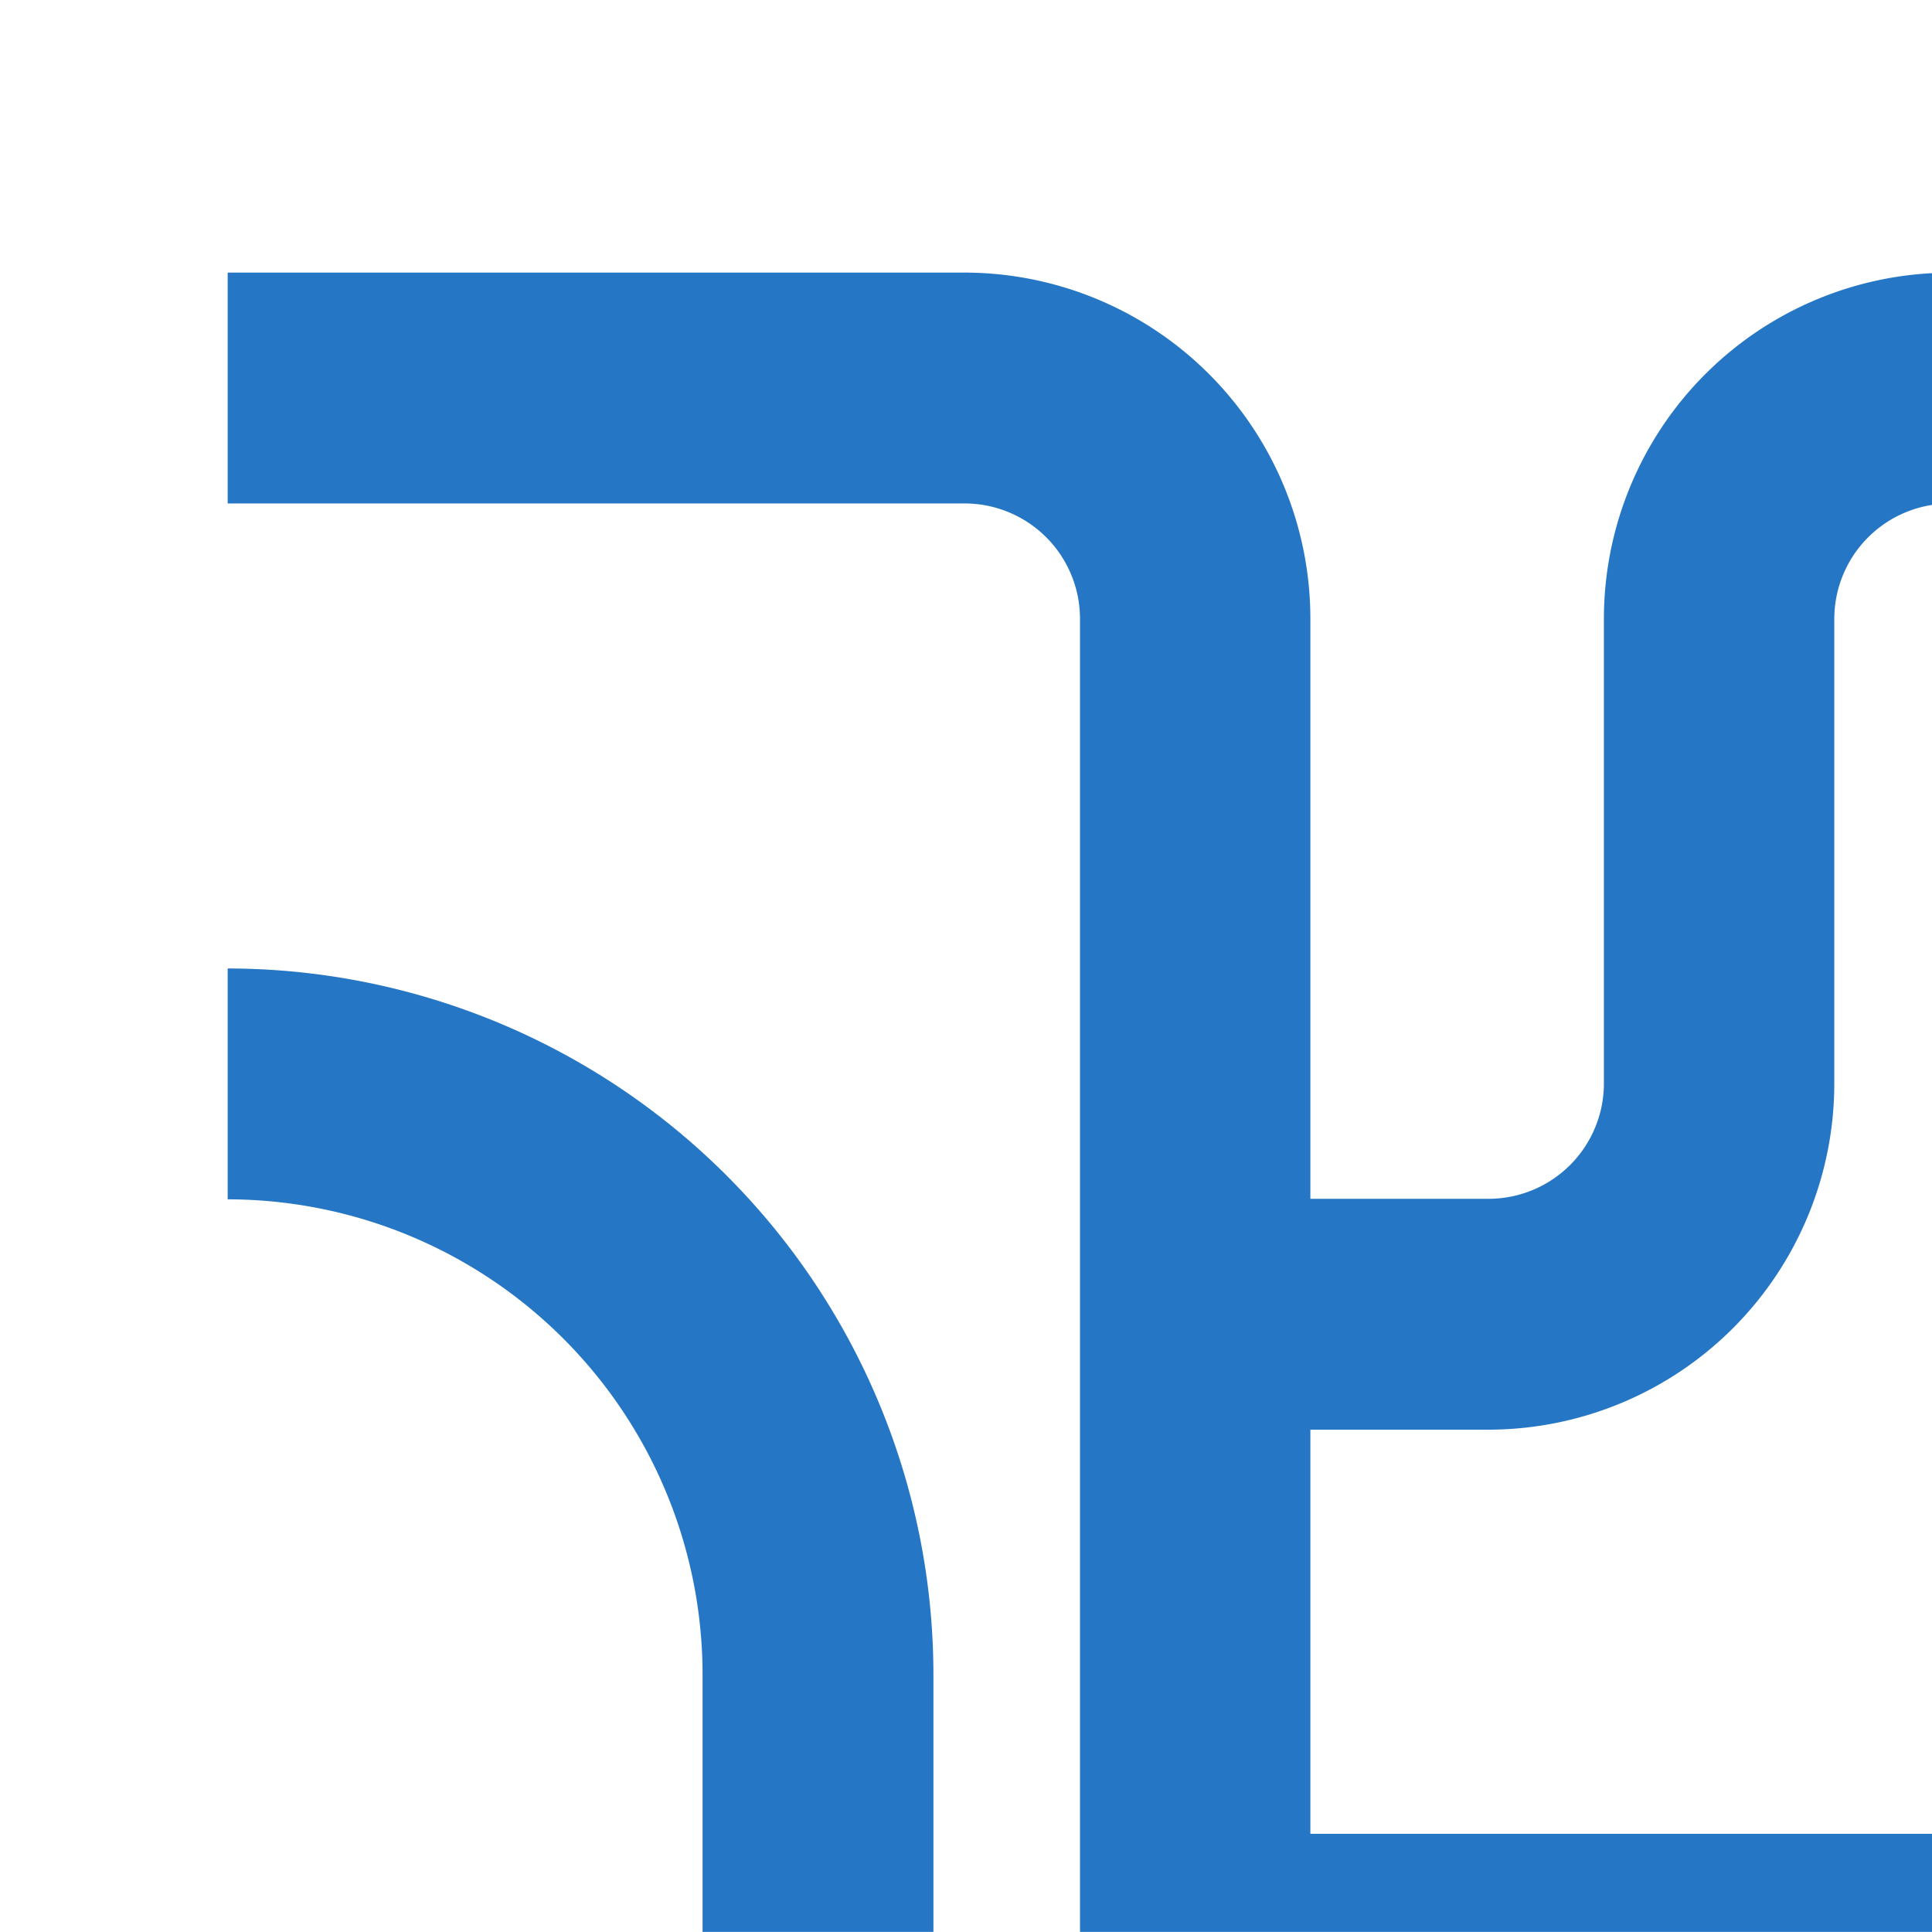
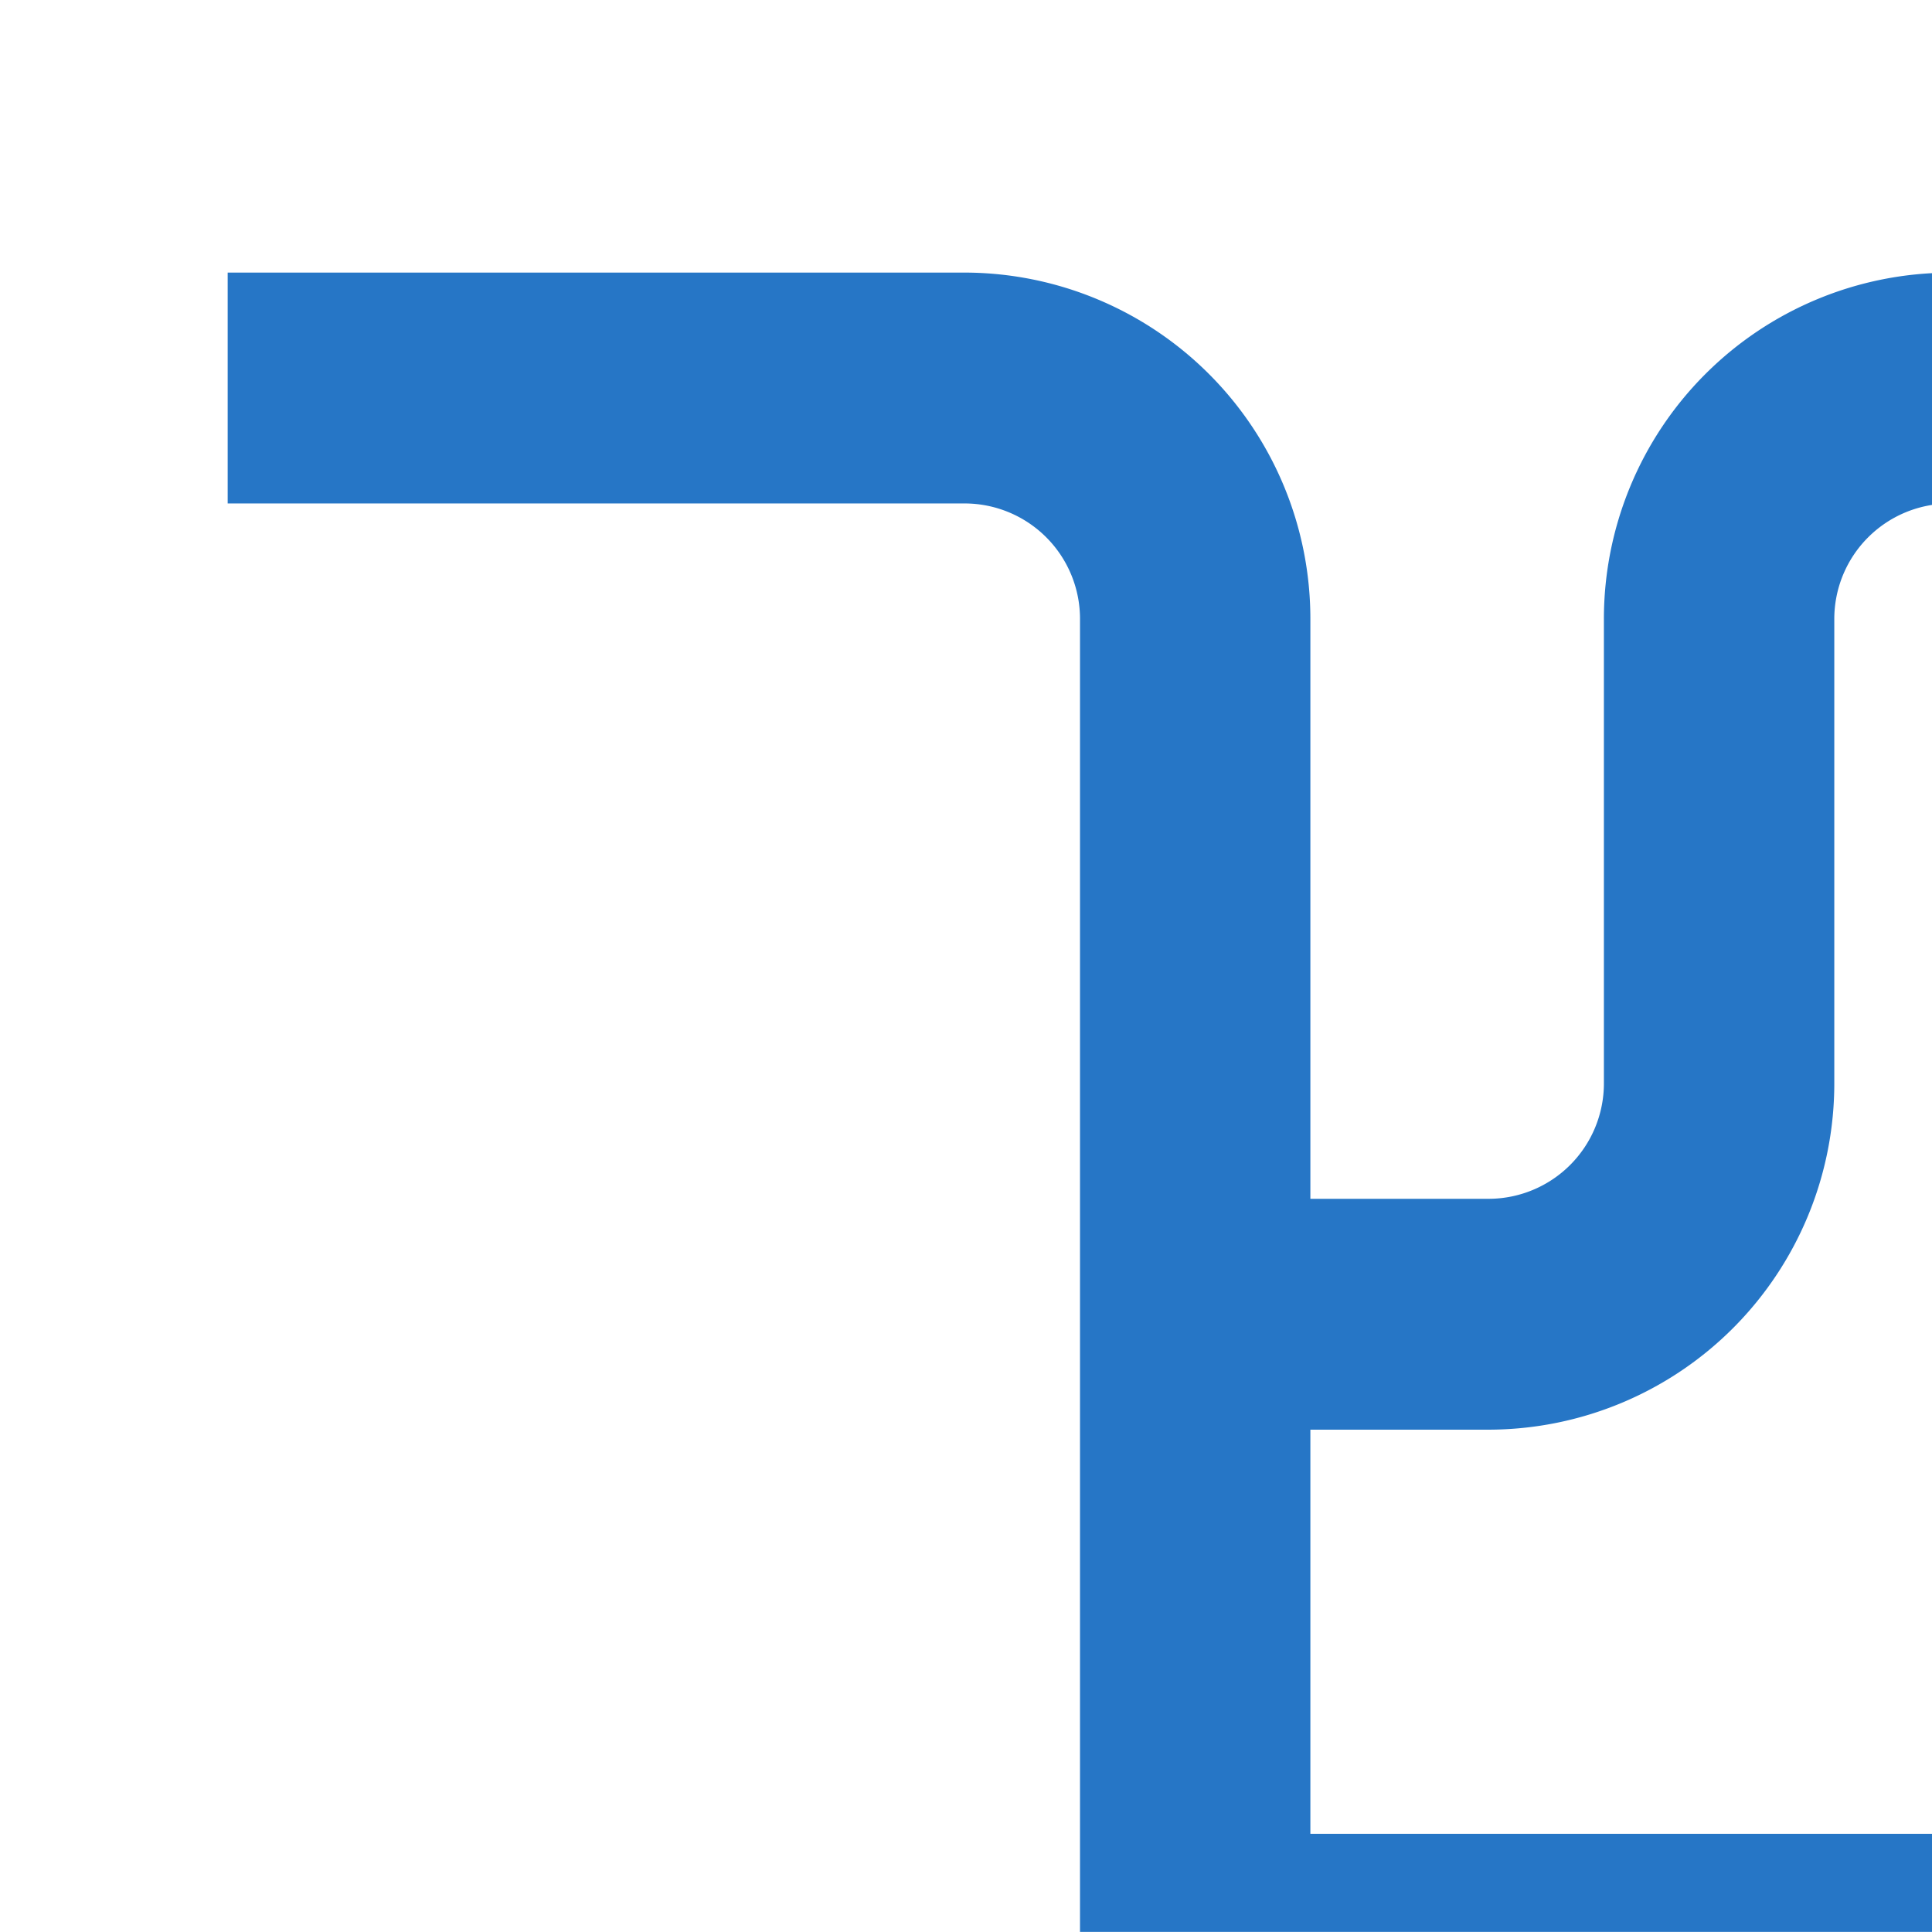
<svg xmlns="http://www.w3.org/2000/svg" xmlns:ns1="http://www.inkscape.org/namespaces/inkscape" xmlns:ns2="http://sodipodi.sourceforge.net/DTD/sodipodi-0.dtd" width="18.522mm" height="18.521mm" viewBox="0 0 18.522 18.521" version="1.1" id="svg8" ns1:version="0.92.5 (2060ec1f9f, 2020-04-08)" ns2:docname="map.svg">
  <defs id="defs2" />
  <ns2:namedview id="base" pagecolor="#ffffff" bordercolor="#666666" borderopacity="1.0" ns1:pageopacity="0.0" ns1:pageshadow="2" ns1:zoom="5.6" ns1:cx="52.066852" ns1:cy="32.697313" ns1:document-units="mm" ns1:current-layer="layer1" showgrid="false" ns1:window-width="1848" ns1:window-height="1043" ns1:window-x="1992" ns1:window-y="0" ns1:window-maximized="1" />
  <g ns1:label="Layer 1" ns1:groupmode="layer" id="layer1" transform="translate(-125.299,-200.049)">
    <g id="Group_412" data-name="Group 412" transform="matrix(0.265,0,0,0.265,-1260.888,-1459.096)">
      <path ns1:connector-curvature="0" id="Path_43" data-name="Path 43" class="cls-38" d="m 5284.754,6312.646 a 12.525,12.525 0 0 0 12.5,-12.528 v -16.8 a 4.176,4.176 0 0 1 4.165,-4.176 h 7.716 v -8.352 h -7.716 a 12.526,12.526 0 0 0 -12.5,12.528 v 16.8 a 4.175,4.175 0 0 1 -4.165,4.176 h -6.454 v -20.98 a 12.526,12.526 0 0 0 -12.5,-12.528 h -26.669 v 8.352 h 26.669 a 4.176,4.176 0 0 1 4.166,4.176 v 57.472 h 8.331 v -5.167 h 30.834 v -8.352 H 5278.3 v -14.62 z" fill="#2676c6" />
-       <path ns1:connector-curvature="0" id="Path_44" data-name="Path 44" class="cls-38" d="m 5239.131,6300.929 v 8.352 a 17.2,17.2 0 0 1 17.18,17.18 v 19.269 h 8.352 v -19.269 a 25.561,25.561 0 0 0 -25.532,-25.532 z" transform="translate(0,-4.968)" fill="#2676c6" />
    </g>
  </g>
</svg>